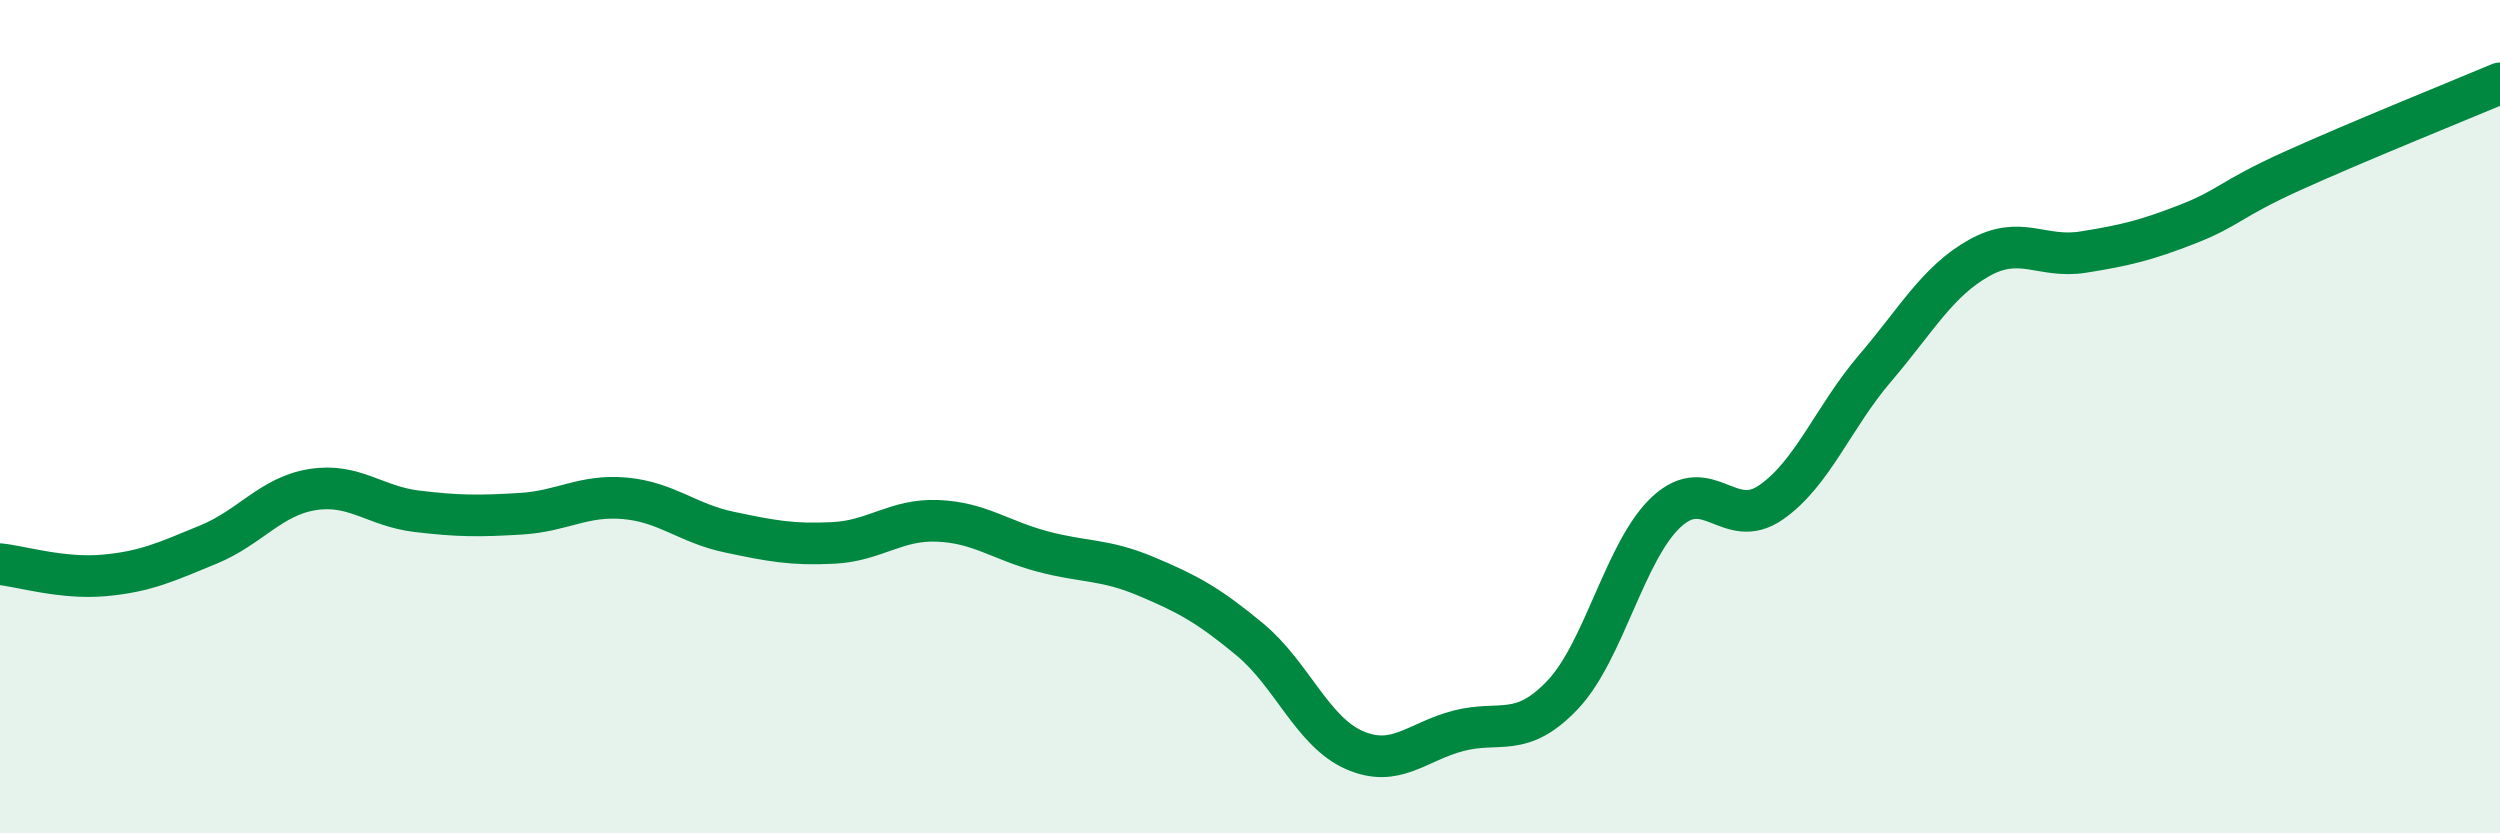
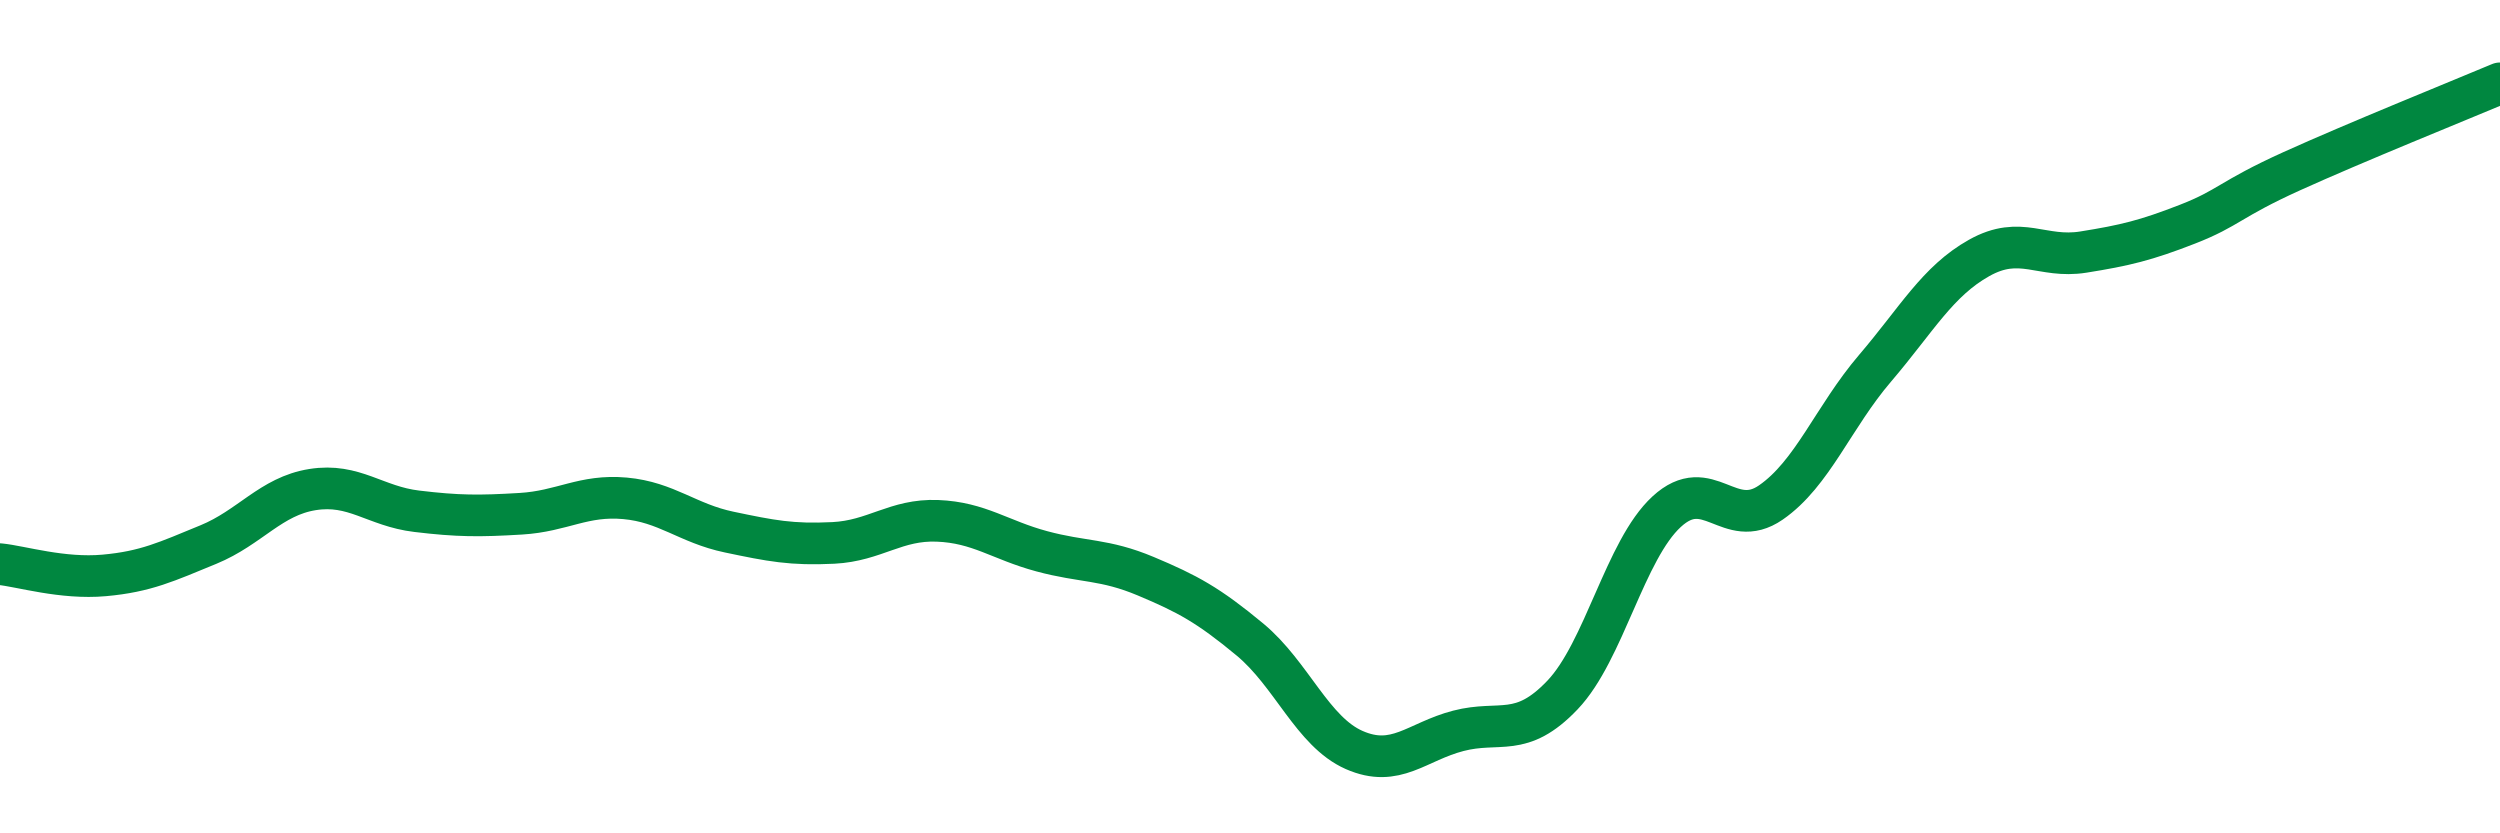
<svg xmlns="http://www.w3.org/2000/svg" width="60" height="20" viewBox="0 0 60 20">
-   <path d="M 0,13.54 C 0.5,13.59 1.5,13.9 2.5,13.81 C 3.5,13.72 4,13.48 5,13.07 C 6,12.66 6.5,11.91 7.5,11.75 C 8.5,11.59 9,12.15 10,12.27 C 11,12.39 11.5,12.39 12.5,12.33 C 13.5,12.27 14,11.87 15,11.96 C 16,12.05 16.5,12.56 17.5,12.77 C 18.5,12.98 19,13.08 20,13.03 C 21,12.98 21.5,12.46 22.5,12.5 C 23.5,12.54 24,12.96 25,13.23 C 26,13.5 26.5,13.41 27.5,13.83 C 28.5,14.25 29,14.52 30,15.35 C 31,16.18 31.5,17.56 32.5,18 C 33.5,18.44 34,17.8 35,17.54 C 36,17.28 36.5,17.73 37.5,16.68 C 38.5,15.63 39,13.2 40,12.28 C 41,11.36 41.5,12.75 42.5,12.06 C 43.5,11.37 44,10.01 45,8.84 C 46,7.67 46.5,6.75 47.5,6.19 C 48.5,5.63 49,6.21 50,6.05 C 51,5.89 51.5,5.77 52.5,5.38 C 53.5,4.99 53.5,4.79 55,4.11 C 56.5,3.43 59,2.42 60,2L60 20L0 20Z" fill="#008740" opacity="0.1" stroke-linecap="round" stroke-linejoin="round" />
  <path d="M 0,13.54 C 0.5,13.59 1.5,13.9 2.5,13.81 C 3.5,13.72 4,13.48 5,13.07 C 6,12.66 6.5,11.91 7.5,11.75 C 8.5,11.59 9,12.15 10,12.27 C 11,12.39 11.5,12.39 12.5,12.33 C 13.5,12.27 14,11.87 15,11.96 C 16,12.05 16.5,12.56 17.5,12.77 C 18.5,12.98 19,13.08 20,13.03 C 21,12.98 21.5,12.46 22.5,12.5 C 23.5,12.54 24,12.96 25,13.23 C 26,13.5 26.5,13.41 27.5,13.83 C 28.5,14.25 29,14.52 30,15.35 C 31,16.18 31.5,17.56 32.5,18 C 33.5,18.44 34,17.8 35,17.54 C 36,17.28 36.5,17.73 37.5,16.68 C 38.5,15.63 39,13.2 40,12.28 C 41,11.36 41.5,12.75 42.5,12.06 C 43.5,11.37 44,10.01 45,8.84 C 46,7.67 46.5,6.75 47.5,6.19 C 48.5,5.63 49,6.21 50,6.05 C 51,5.89 51.5,5.77 52.5,5.38 C 53.5,4.99 53.5,4.79 55,4.11 C 56.5,3.43 59,2.42 60,2" stroke="#008740" stroke-width="1" fill="none" stroke-linecap="round" stroke-linejoin="round" />
</svg>